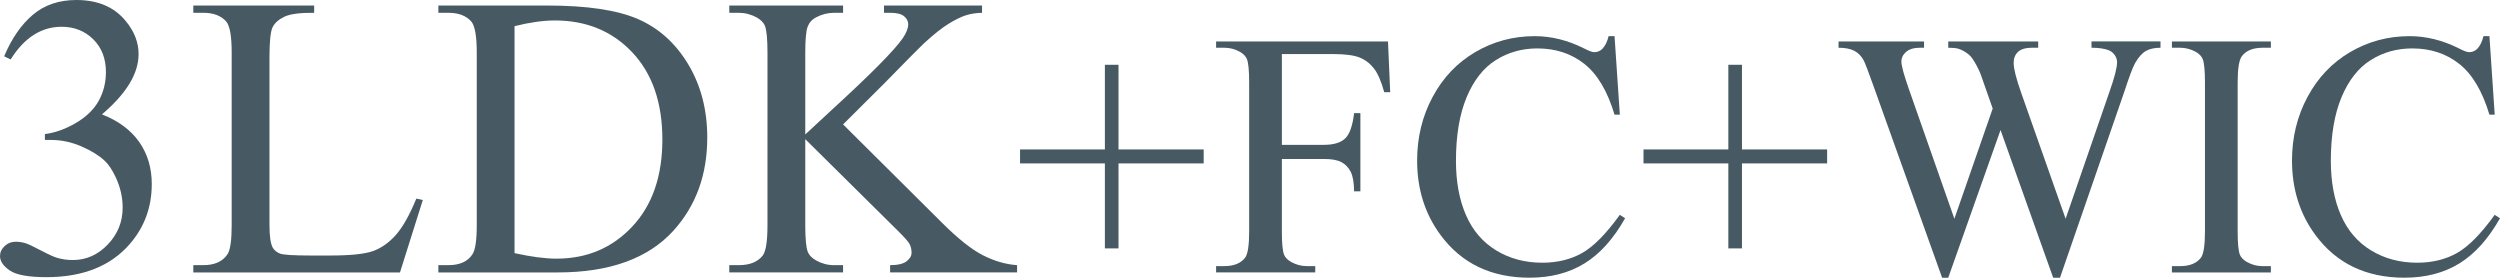
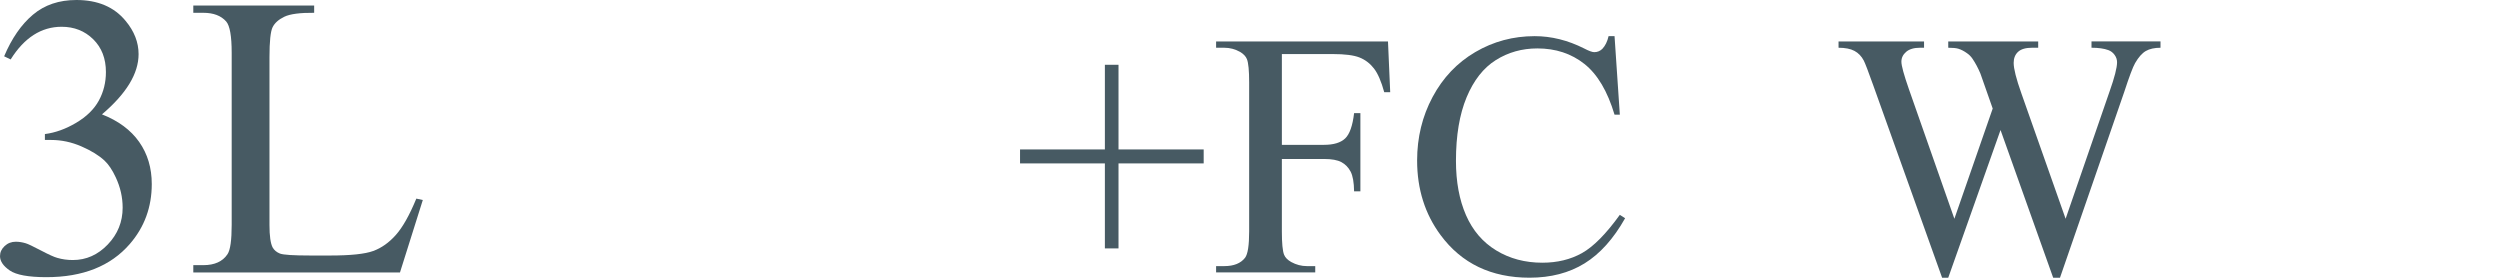
<svg xmlns="http://www.w3.org/2000/svg" id="_レイヤー_2" width="322.474" height="35.822" viewBox="0 0 322.474 35.822">
  <g id="contents">
    <path d="M.533,7.262c.981-2.319,2.222-4.109,3.72-5.37,1.498-1.261,3.364-1.892,5.599-1.892,2.759,0,4.875.897,6.348,2.691,1.117,1.337,1.676,2.768,1.676,4.291,0,2.505-1.574,5.095-4.723,7.77,2.116.83,3.716,2.015,4.799,3.555,1.083,1.541,1.625,3.352,1.625,5.434,0,2.979-.948,5.561-2.844,7.744-2.472,2.844-6.052,4.266-10.74,4.266-2.319,0-3.897-.288-4.735-.863s-1.257-1.193-1.257-1.854c0-.491.199-.922.597-1.295.397-.372.876-.559,1.435-.559.423,0,.854.068,1.295.203.288.085.939.394,1.955.927s1.718.851,2.107.952c.626.187,1.295.279,2.006.279,1.727,0,3.229-.668,4.507-2.006,1.278-1.337,1.917-2.92,1.917-4.748,0-1.337-.296-2.641-.889-3.91-.44-.948-.923-1.667-1.447-2.158-.728-.677-1.727-1.291-2.996-1.841-1.27-.55-2.564-.825-3.885-.825h-.812v-.762c1.337-.169,2.679-.651,4.024-1.447,1.346-.795,2.323-1.752,2.933-2.869s.914-2.344.914-3.682c0-1.743-.546-3.152-1.638-4.228-1.092-1.075-2.45-1.612-4.075-1.612-2.624,0-4.815,1.405-6.576,4.215l-.838-.406Z" style="fill:#475a63;" />
    <path d="M53.701,25.619l.838.178-2.945,9.344h-26.66v-.939h1.295c1.456,0,2.497-.474,3.123-1.422.355-.542.533-1.794.533-3.758V6.805c0-2.149-.237-3.495-.711-4.037-.66-.745-1.642-1.117-2.945-1.117h-1.295v-.939h15.59v.939c-1.828-.017-3.11.152-3.847.508s-1.24.804-1.511,1.346c-.271.542-.406,1.837-.406,3.885v21.633c0,1.405.136,2.37.406,2.895.203.355.517.618.939.787.423.169,1.743.254,3.961.254h2.514c2.641,0,4.494-.194,5.561-.584,1.066-.389,2.04-1.079,2.92-2.069s1.761-2.552,2.641-4.685Z" style="fill:#475a63;" />
-     <path d="M56.545,35.141v-.939h1.295c1.456,0,2.488-.465,3.098-1.396.372-.559.559-1.811.559-3.758V6.805c0-2.149-.237-3.495-.711-4.037-.66-.745-1.642-1.117-2.945-1.117h-1.295v-.939h14.016c5.146,0,9.061.584,11.743,1.752s4.841,3.115,6.475,5.84c1.634,2.726,2.45,5.874,2.45,9.445,0,4.791-1.456,8.794-4.367,12.01-3.267,3.589-8.243,5.383-14.93,5.383h-15.387ZM66.371,32.652c2.149.474,3.952.711,5.408.711,3.927,0,7.186-1.379,9.775-4.139,2.59-2.759,3.885-6.5,3.885-11.223,0-4.756-1.295-8.506-3.885-11.248s-5.916-4.113-9.979-4.113c-1.523,0-3.259.246-5.205.736v29.275Z" style="fill:#475a63;" />
-     <path d="M108.748,16.047l12.695,12.619c2.082,2.082,3.859,3.5,5.332,4.253,1.473.753,2.945,1.181,4.418,1.282v.939h-16.377v-.939c.981,0,1.688-.165,2.12-.495s.647-.698.647-1.104-.08-.77-.241-1.092c-.161-.321-.689-.922-1.587-1.803l-11.883-11.756v11.096c0,1.744.11,2.895.33,3.453.169.423.524.787,1.066,1.092.728.406,1.498.609,2.311.609h1.168v.939h-14.676v-.939h1.219c1.422,0,2.454-.415,3.098-1.244.406-.542.609-1.845.609-3.91V6.805c0-1.743-.11-2.903-.33-3.479-.169-.406-.517-.762-1.041-1.066-.745-.406-1.523-.609-2.336-.609h-1.219v-.939h14.676v.939h-1.168c-.796,0-1.565.195-2.311.584-.524.271-.889.677-1.092,1.219-.203.542-.305,1.659-.305,3.352v10.537c.339-.321,1.498-1.396,3.479-3.225,5.027-4.604,8.065-7.676,9.115-9.217.457-.677.686-1.27.686-1.777,0-.389-.178-.732-.533-1.028-.355-.296-.956-.444-1.803-.444h-.787v-.939h12.645v.939c-.745.017-1.422.119-2.031.305-.609.187-1.354.546-2.234,1.079s-1.964,1.393-3.25,2.577c-.372.339-2.091,2.074-5.154,5.205l-5.256,5.23Z" style="fill:#475a63;" />
    <path d="M142.518,32.042v-10.964h-10.943v-1.802h10.943v-10.92h1.758v10.92h10.986v1.802h-10.986v10.964h-1.758Z" style="fill:#475a63;" />
    <path d="M165.348,6.972v11.711h5.427c1.245,0,2.157-.275,2.735-.824.579-.55.963-1.637,1.154-3.263h.812v10.085h-.812c-.016-1.157-.165-2.007-.451-2.549-.285-.542-.681-.948-1.187-1.22-.505-.271-1.256-.406-2.252-.406h-5.427v9.36c0,1.509.095,2.505.285,2.988.146.366.454.681.923.945.645.352,1.318.527,2.021.527h1.077v.813h-12.789v-.813h1.055c1.23,0,2.124-.359,2.682-1.077.352-.469.527-1.597.527-3.384V10.619c0-1.509-.096-2.505-.286-2.988-.146-.366-.447-.681-.901-.945-.63-.352-1.304-.527-2.021-.527h-1.055v-.813h22.171l.286,6.548h-.77c-.381-1.392-.824-2.413-1.329-3.065-.506-.651-1.128-1.124-1.868-1.417-.739-.293-1.886-.439-3.438-.439h-6.569Z" style="fill:#475a63;" />
    <path d="M208.259,4.665l.682,10.129h-.682c-.908-3.032-2.204-5.215-3.889-6.548s-3.706-2-6.064-2c-1.978,0-3.765.502-5.361,1.505s-2.853,2.604-3.769,4.801c-.915,2.197-1.373,4.929-1.373,8.196,0,2.695.432,5.032,1.296,7.009s2.165,3.494,3.9,4.548c1.736,1.055,3.717,1.582,5.943,1.582,1.934,0,3.641-.414,5.12-1.242,1.479-.827,3.105-2.472,4.878-4.933l.682.439c-1.494,2.651-3.238,4.592-5.23,5.823s-4.357,1.846-7.097,1.846c-4.937,0-8.76-1.831-11.47-5.493-2.021-2.725-3.032-5.933-3.032-9.624,0-2.974.666-5.706,1.999-8.196s3.168-4.42,5.505-5.79c2.336-1.369,4.889-2.054,7.657-2.054,2.153,0,4.277.527,6.372,1.582.615.322,1.055.483,1.318.483.396,0,.739-.139,1.032-.417.381-.396.652-.945.813-1.648h.769Z" style="fill:#475a63;" />
-     <path d="M222.938,32.042v-10.964h-10.943v-1.802h10.943v-10.92h1.758v10.92h10.986v1.802h-10.986v10.964h-1.758Z" style="fill:#475a63;" />
    <path d="M278.682,5.346v.813c-.776,0-1.406.139-1.889.417-.484.278-.945.798-1.385,1.56-.293.513-.755,1.736-1.385,3.669l-8.305,24.016h-.879l-6.79-19.05-6.745,19.05h-.791l-8.855-24.741c-.659-1.846-1.076-2.937-1.252-3.274-.294-.557-.692-.97-1.198-1.241-.505-.271-1.19-.407-2.054-.407v-.813h11.029v.813h-.527c-.776,0-1.369.176-1.779.527s-.615.776-.615,1.274c0,.513.322,1.692.967,3.538l5.867,16.721,4.943-14.216-.879-2.505-.703-2c-.308-.732-.652-1.377-1.033-1.934-.19-.278-.425-.513-.703-.703-.366-.264-.732-.454-1.098-.571-.279-.088-.719-.132-1.318-.132v-.813h11.602v.813h-.791c-.821,0-1.422.176-1.803.527s-.57.828-.57,1.428c0,.747.329,2.051.988,3.911l5.713,16.194,5.669-16.414c.645-1.816.967-3.076.967-3.779,0-.337-.106-.652-.318-.945-.213-.293-.48-.498-.802-.615-.558-.205-1.282-.308-2.176-.308v-.813h8.898Z" style="fill:#475a63;" />
-     <path d="M292.92,34.328v.813h-12.766v-.813h1.055c1.23,0,2.123-.359,2.68-1.077.352-.469.527-1.597.527-3.384V10.619c0-1.509-.095-2.505-.285-2.988-.146-.366-.447-.681-.9-.945-.646-.352-1.318-.527-2.021-.527h-1.055v-.813h12.766v.813h-1.076c-1.217,0-2.103.359-2.659,1.077-.366.469-.55,1.597-.55,3.384v19.248c0,1.509.096,2.505.286,2.988.146.366.454.681.923.945.63.352,1.297.527,2,.527h1.076Z" style="fill:#475a63;" />
-     <path d="M321.11,4.665l.682,10.129h-.682c-.908-3.032-2.204-5.215-3.889-6.548s-3.706-2-6.064-2c-1.978,0-3.765.502-5.361,1.505s-2.853,2.604-3.769,4.801c-.915,2.197-1.373,4.929-1.373,8.196,0,2.695.432,5.032,1.296,7.009s2.165,3.494,3.9,4.548c1.736,1.055,3.717,1.582,5.943,1.582,1.934,0,3.641-.414,5.12-1.242,1.479-.827,3.105-2.472,4.878-4.933l.682.439c-1.494,2.651-3.238,4.592-5.23,5.823s-4.357,1.846-7.097,1.846c-4.937,0-8.76-1.831-11.47-5.493-2.021-2.725-3.032-5.933-3.032-9.624,0-2.974.666-5.706,1.999-8.196s3.168-4.42,5.505-5.79c2.336-1.369,4.889-2.054,7.657-2.054,2.153,0,4.277.527,6.372,1.582.615.322,1.055.483,1.318.483.396,0,.739-.139,1.032-.417.381-.396.652-.945.813-1.648h.769Z" style="fill:#475a63;" />
  </g>
</svg>